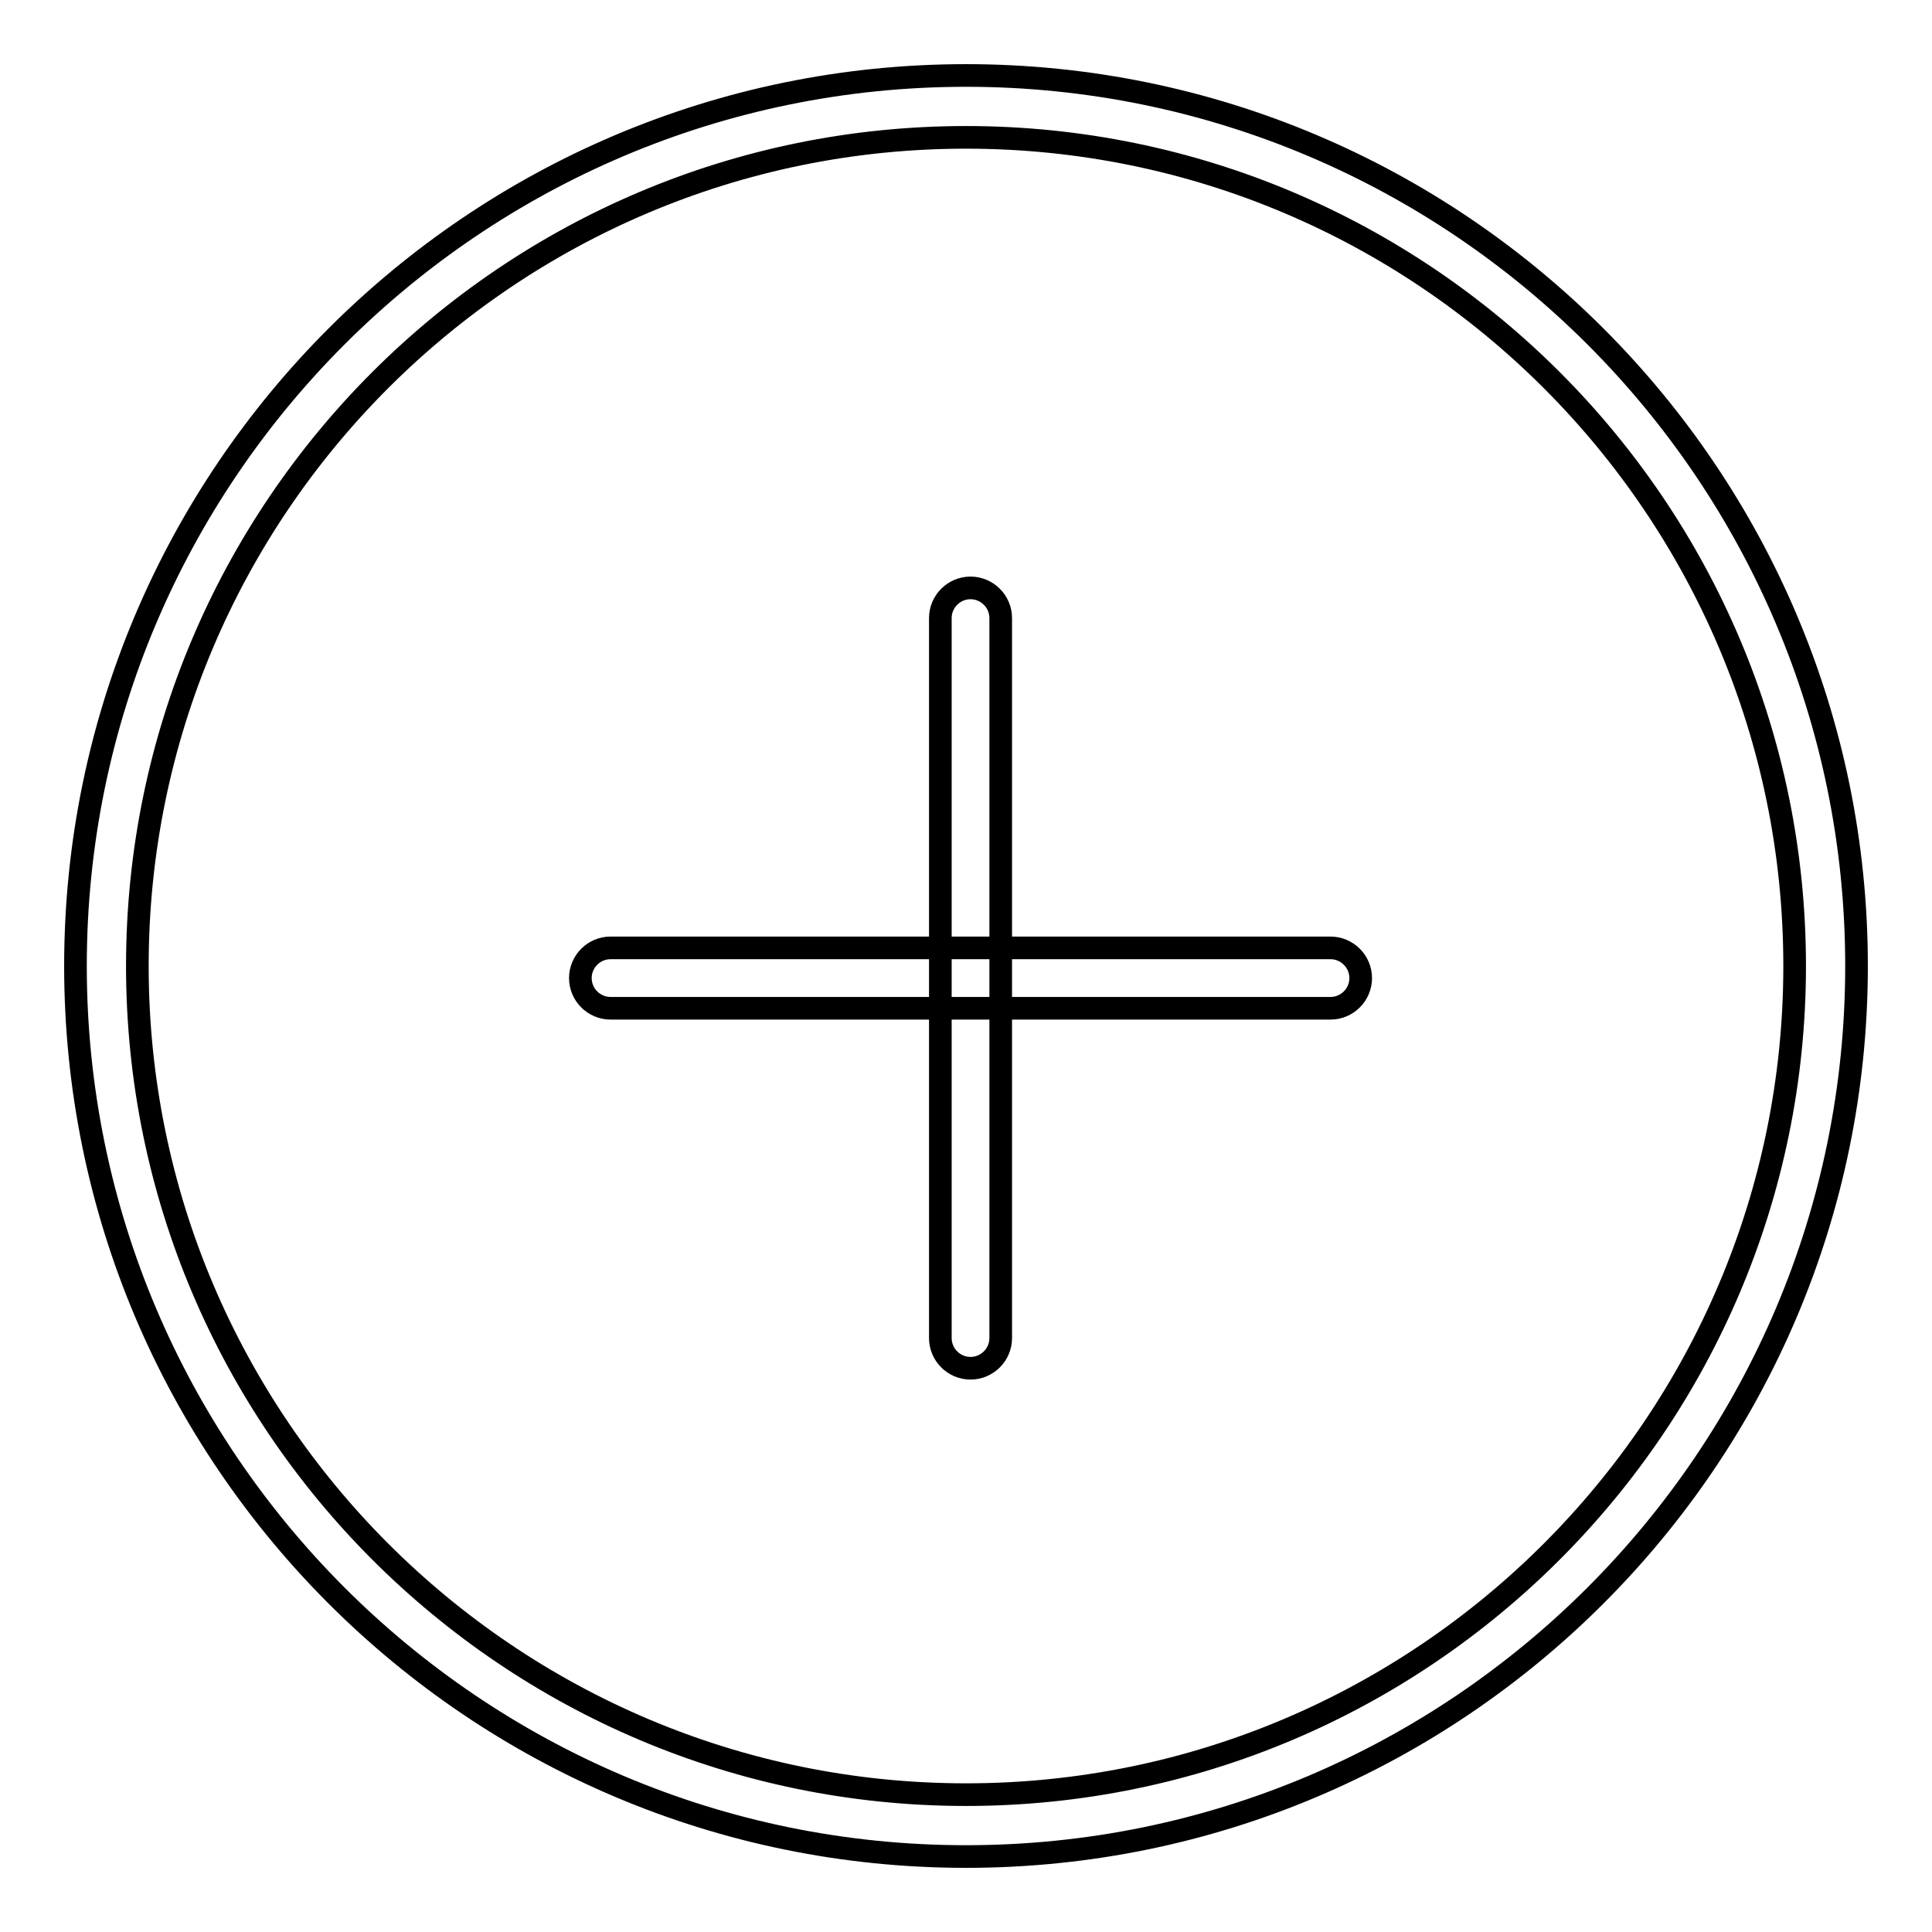
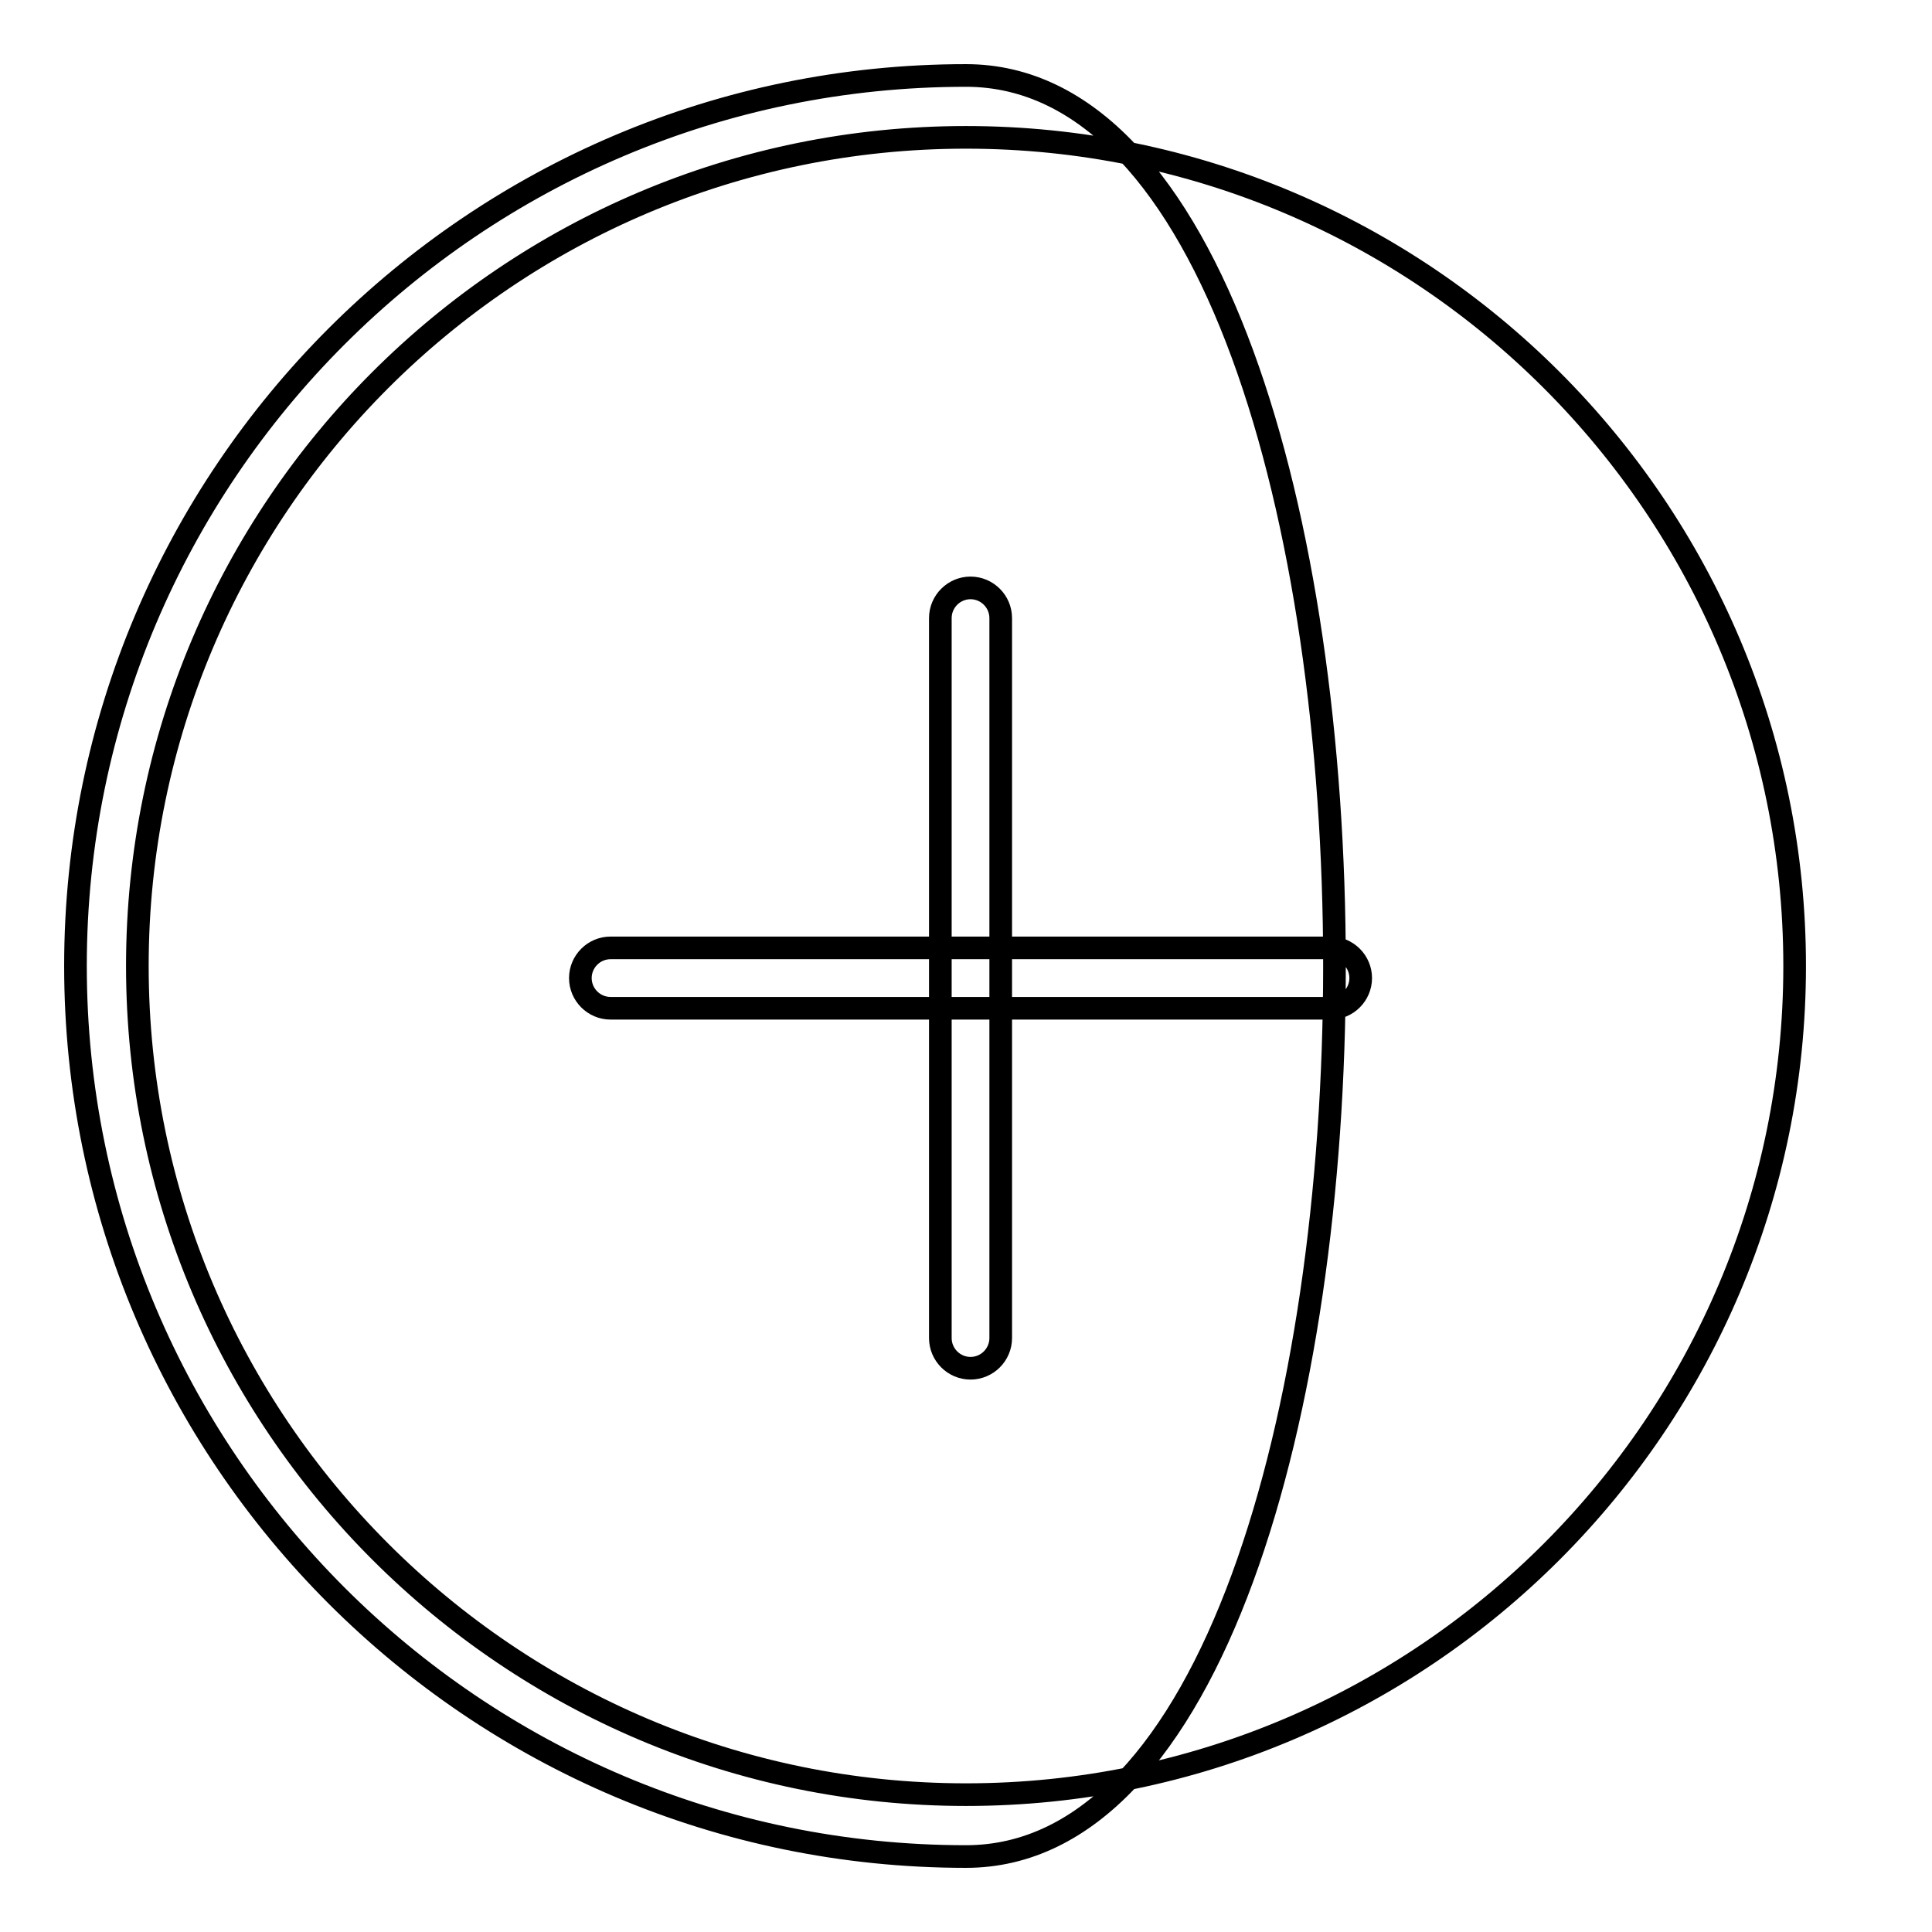
<svg xmlns="http://www.w3.org/2000/svg" version="1.1" x="0px" y="0px" viewBox="0 0 256 256" enable-background="new 0 0 256 256" xml:space="preserve">
  <g>
-     <path stroke-width="3" fill-opacity="0" stroke="#000000" d="M176.3,133.6H80.9c-2.2,0-4-1.8-4-4c0-2.2,1.8-4,4-4h95.4c2.2,0,4,1.8,4,4 C180.3,131.8,178.5,133.6,176.3,133.6z M128.6,181.3c-2.2,0-4-1.8-4-4V81.9c0-2.2,1.8-4,4-4c2.2,0,4,1.8,4,4v95.4 C132.6,179.5,130.8,181.3,128.6,181.3z M128,246c-65.1,0-118-52.9-118-118C10,62.9,62.9,10,128,10c65.1,0,118,52.9,118,118 S193.1,246,128,246z M128,18.2C67.4,18.2,18.2,67.4,18.2,128c0,60.6,49.3,109.8,109.8,109.8c60.6,0,109.8-49.3,109.8-109.8 C237.8,67.4,188.6,18.2,128,18.2z" />
+     <path stroke-width="3" fill-opacity="0" stroke="#000000" d="M176.3,133.6H80.9c-2.2,0-4-1.8-4-4c0-2.2,1.8-4,4-4h95.4c2.2,0,4,1.8,4,4 C180.3,131.8,178.5,133.6,176.3,133.6z M128.6,181.3c-2.2,0-4-1.8-4-4V81.9c0-2.2,1.8-4,4-4c2.2,0,4,1.8,4,4v95.4 C132.6,179.5,130.8,181.3,128.6,181.3z M128,246c-65.1,0-118-52.9-118-118C10,62.9,62.9,10,128,10S193.1,246,128,246z M128,18.2C67.4,18.2,18.2,67.4,18.2,128c0,60.6,49.3,109.8,109.8,109.8c60.6,0,109.8-49.3,109.8-109.8 C237.8,67.4,188.6,18.2,128,18.2z" />
  </g>
</svg>